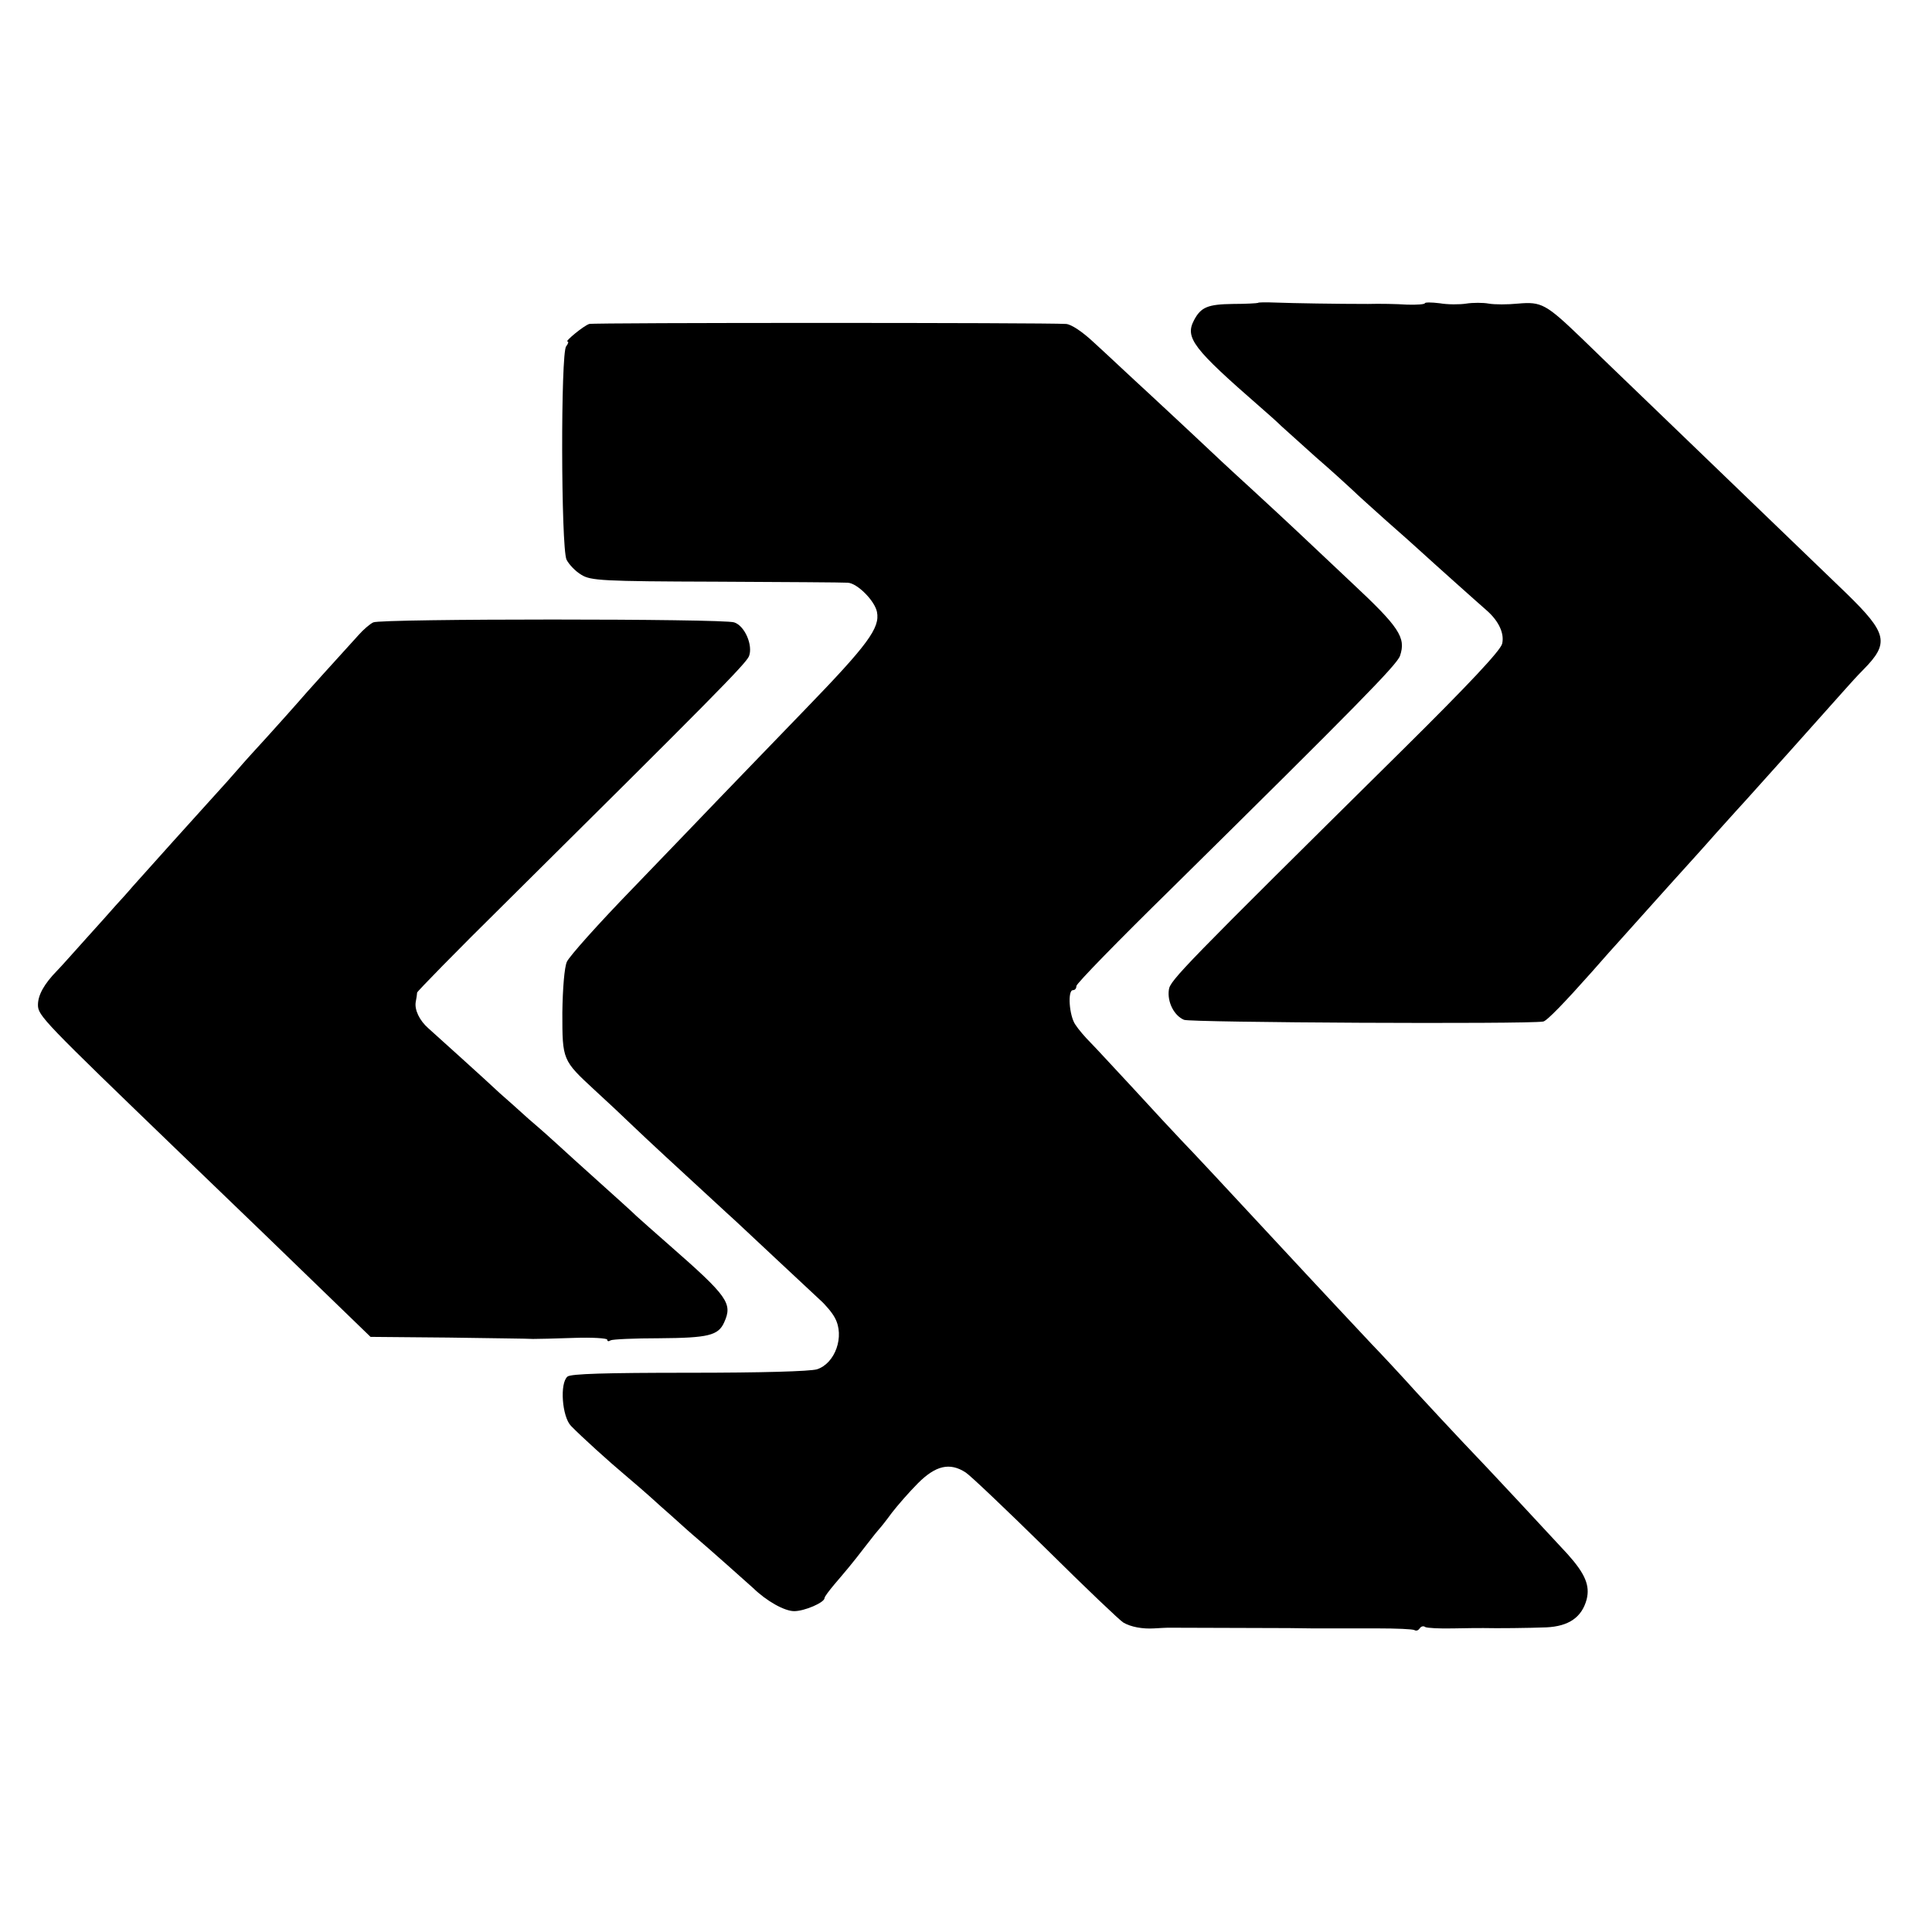
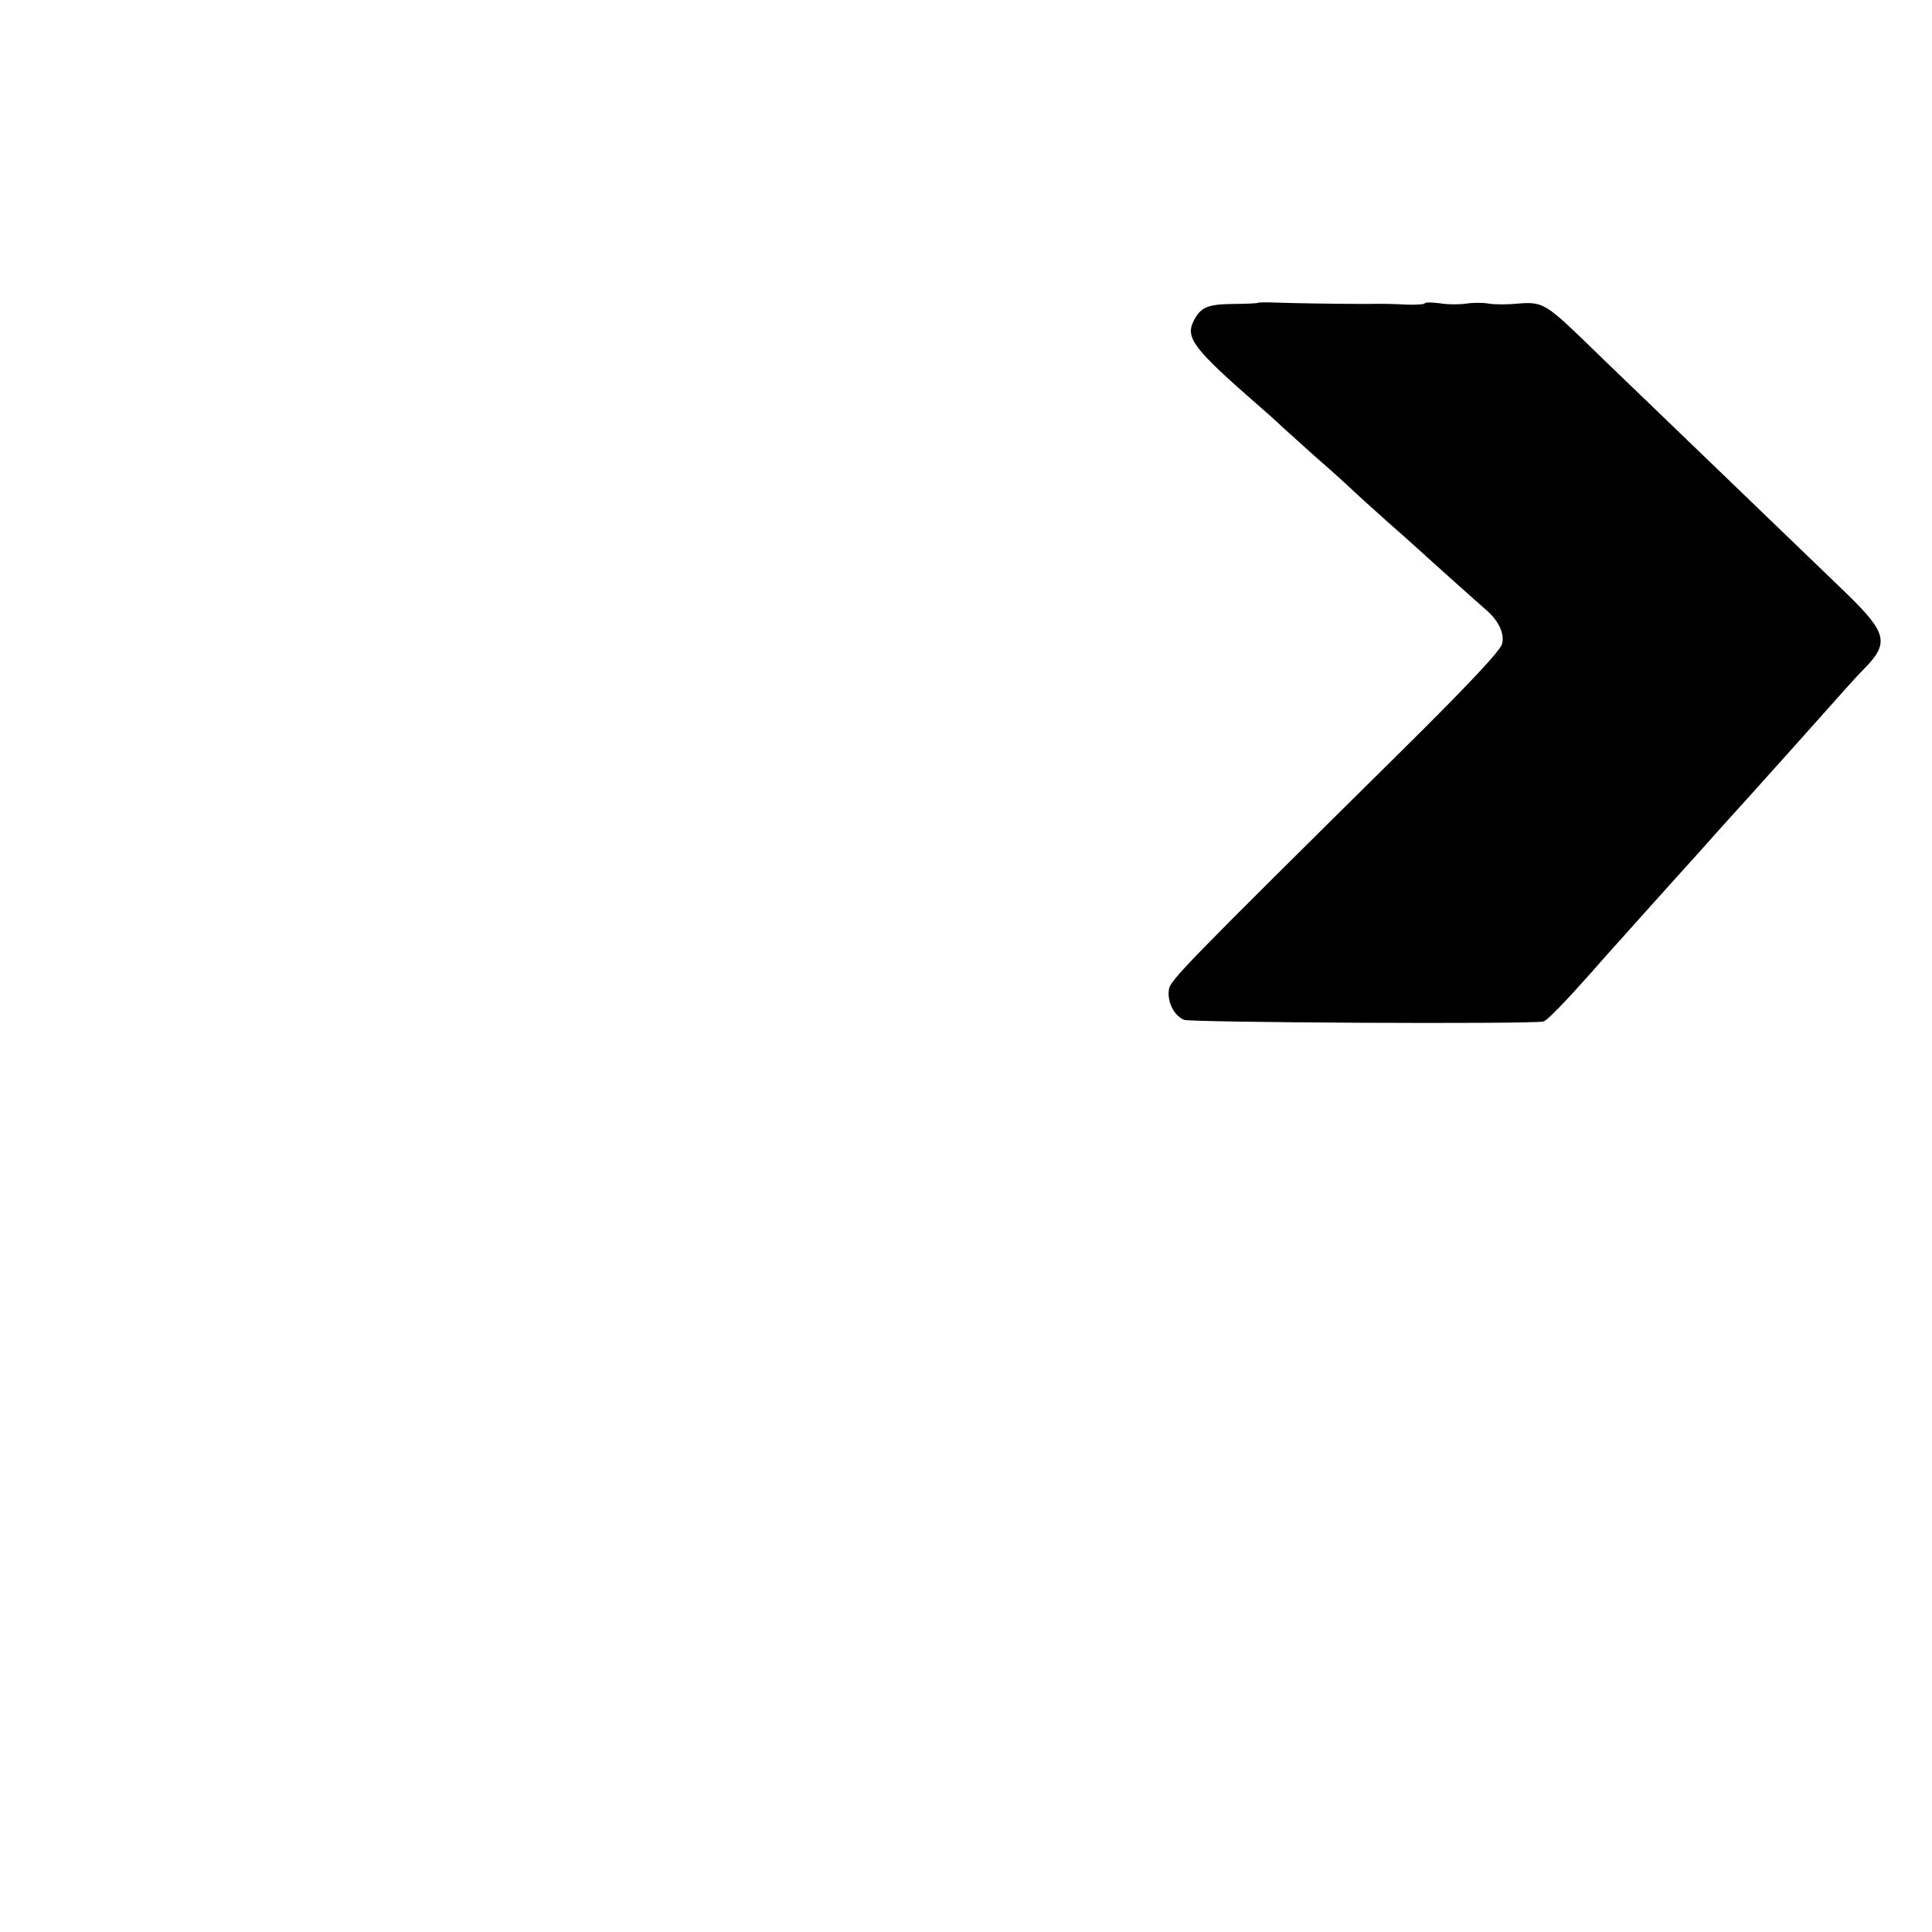
<svg xmlns="http://www.w3.org/2000/svg" version="1.0" width="560pt" height="560pt" viewBox="0 0 560 560" preserveAspectRatio="xMidYMid meet">
  <g transform="translate(0,560) scale(0.1,-0.1)" fill="#000000" stroke="none">
    <path d="M3646 4722 c-2 -1 -34 -3 -72 -3 -73 -1 -93 -9 -113 -47 -27 -51 -3 -82 192 -252 22 -19 50 -44 61 -55 12 -11 57 -51 100 -90 44 -38 91 -81 106 -95 14 -14 59 -54 99 -90 41 -36 86 -76 101 -90 15 -14 60 -54 100 -90 40 -36 81 -72 90 -80 35 -31 51 -67 44 -96 -5 -20 -98 -119 -288 -307 -637 -630 -675 -669 -678 -696 -5 -35 15 -75 44 -87 18 -8 994 -13 1041 -5 10 1 63 56 142 145 33 38 69 78 80 90 11 12 54 60 95 106 41 46 82 91 90 100 8 9 51 56 95 106 44 49 82 91 85 94 5 5 236 263 290 324 14 16 37 41 51 55 76 77 70 105 -49 221 -87 84 -304 293 -595 573 -51 49 -128 123 -172 166 -104 100 -117 107 -185 101 -30 -3 -68 -3 -85 0 -16 3 -46 3 -65 0 -19 -3 -54 -3 -77 1 -24 3 -43 3 -43 0 0 -3 -24 -5 -52 -4 -29 2 -80 3 -113 2 -90 0 -214 2 -268 4 -27 1 -50 1 -51 -1z" />
-     <path d="M1708 4661 c-16 -5 -72 -51 -63 -51 4 0 2 -6 -4 -14 -16 -19 -15 -580 1 -618 7 -14 26 -34 43 -44 27 -17 61 -19 390 -20 198 -1 370 -2 382 -3 28 -1 79 -53 85 -85 9 -46 -26 -94 -207 -281 -99 -102 -211 -219 -250 -259 -38 -40 -151 -157 -250 -260 -99 -102 -185 -198 -192 -214 -7 -16 -12 -76 -13 -147 0 -138 0 -138 94 -225 33 -30 83 -77 112 -105 44 -42 111 -104 273 -253 15 -13 73 -68 131 -122 58 -54 119 -111 136 -127 17 -15 37 -39 44 -53 29 -53 1 -132 -52 -149 -21 -6 -160 -10 -371 -10 -242 0 -342 -3 -352 -11 -23 -19 -16 -116 10 -143 29 -30 113 -106 155 -141 19 -16 67 -57 105 -92 39 -34 79 -71 91 -81 52 -44 159 -140 177 -156 39 -38 91 -67 119 -67 30 0 88 25 88 38 0 4 13 21 28 39 34 40 49 57 92 113 19 25 37 47 40 50 3 3 19 23 35 45 17 22 51 61 76 86 51 51 92 61 138 31 14 -9 119 -109 234 -222 114 -113 215 -209 223 -213 22 -13 56 -19 89 -17 17 1 35 2 40 2 68 0 304 -1 315 -1 8 0 56 0 105 -1 50 0 134 0 188 0 54 0 102 -2 107 -5 5 -3 11 -1 15 5 4 6 11 8 16 4 5 -3 42 -5 82 -4 39 1 79 1 87 1 38 -1 130 0 182 2 65 3 103 29 117 81 10 40 -4 74 -55 131 -49 53 -227 245 -304 325 -30 32 -91 97 -135 145 -44 49 -102 111 -130 140 -42 45 -140 149 -280 300 -142 153 -236 254 -270 289 -22 23 -85 91 -140 151 -55 59 -111 120 -125 134 -14 14 -34 37 -43 51 -18 26 -23 100 -7 100 6 0 10 5 10 12 0 7 123 133 273 280 540 533 656 651 665 677 18 53 -2 83 -140 212 -156 147 -167 158 -294 275 -55 50 -118 109 -140 130 -23 22 -90 84 -149 139 -60 55 -133 124 -164 152 -34 32 -66 53 -81 54 -61 4 -1371 4 -1382 0z" />
-     <path d="M1082 3796 c-9 -4 -29 -21 -43 -37 -50 -55 -158 -174 -179 -199 -12 -14 -50 -56 -85 -95 -35 -38 -72 -79 -82 -91 -10 -12 -52 -59 -94 -105 -68 -75 -119 -132 -214 -238 -16 -19 -39 -44 -50 -56 -11 -13 -49 -55 -85 -95 -36 -40 -74 -83 -85 -94 -37 -38 -55 -70 -55 -99 0 -31 17 -48 410 -427 215 -207 291 -280 461 -445 l93 -90 225 -2 c125 -2 235 -3 246 -4 11 0 64 1 118 3 53 2 97 -1 97 -5 0 -5 4 -6 10 -2 5 3 69 6 141 6 142 1 171 8 188 46 25 55 11 75 -158 223 -41 36 -84 74 -96 85 -11 11 -61 56 -110 100 -49 44 -101 91 -116 105 -15 14 -53 48 -86 76 -32 29 -70 63 -84 75 -38 36 -188 171 -208 189 -25 22 -40 53 -36 76 2 10 4 23 4 27 1 4 115 121 254 258 594 589 699 695 708 717 12 31 -12 88 -43 98 -31 11 -1025 11 -1046 0z" />
  </g>
</svg>